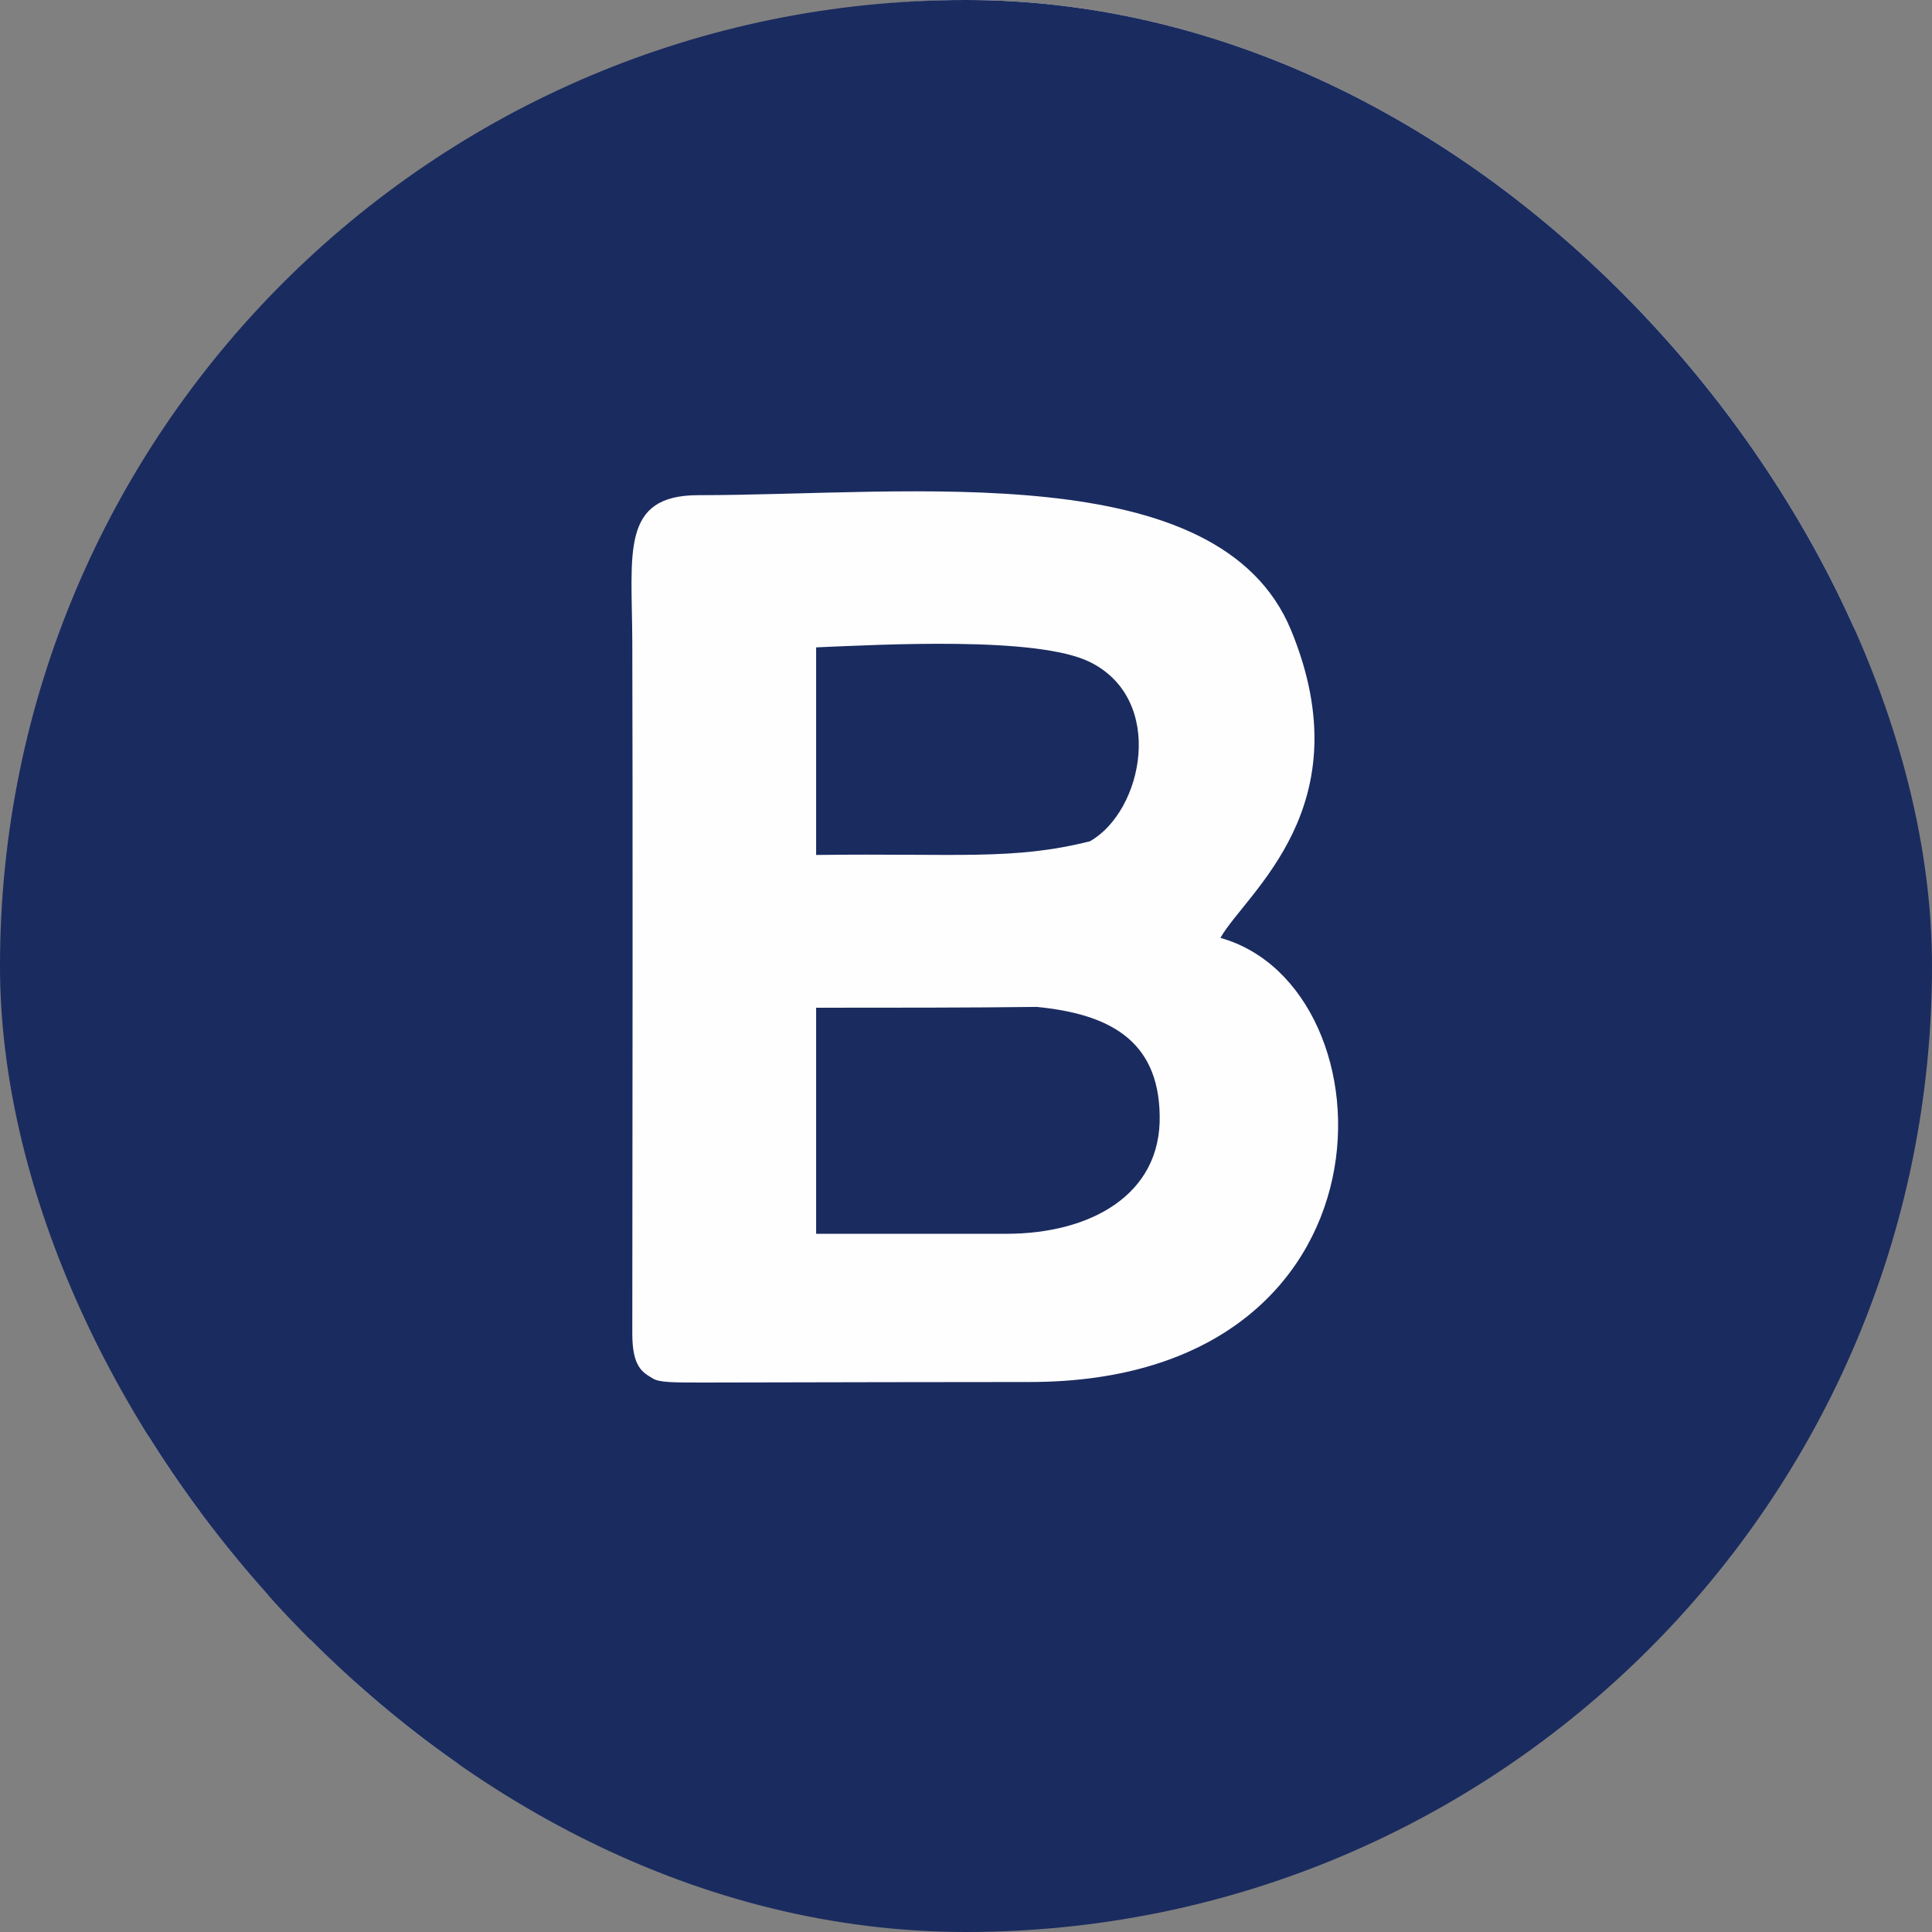
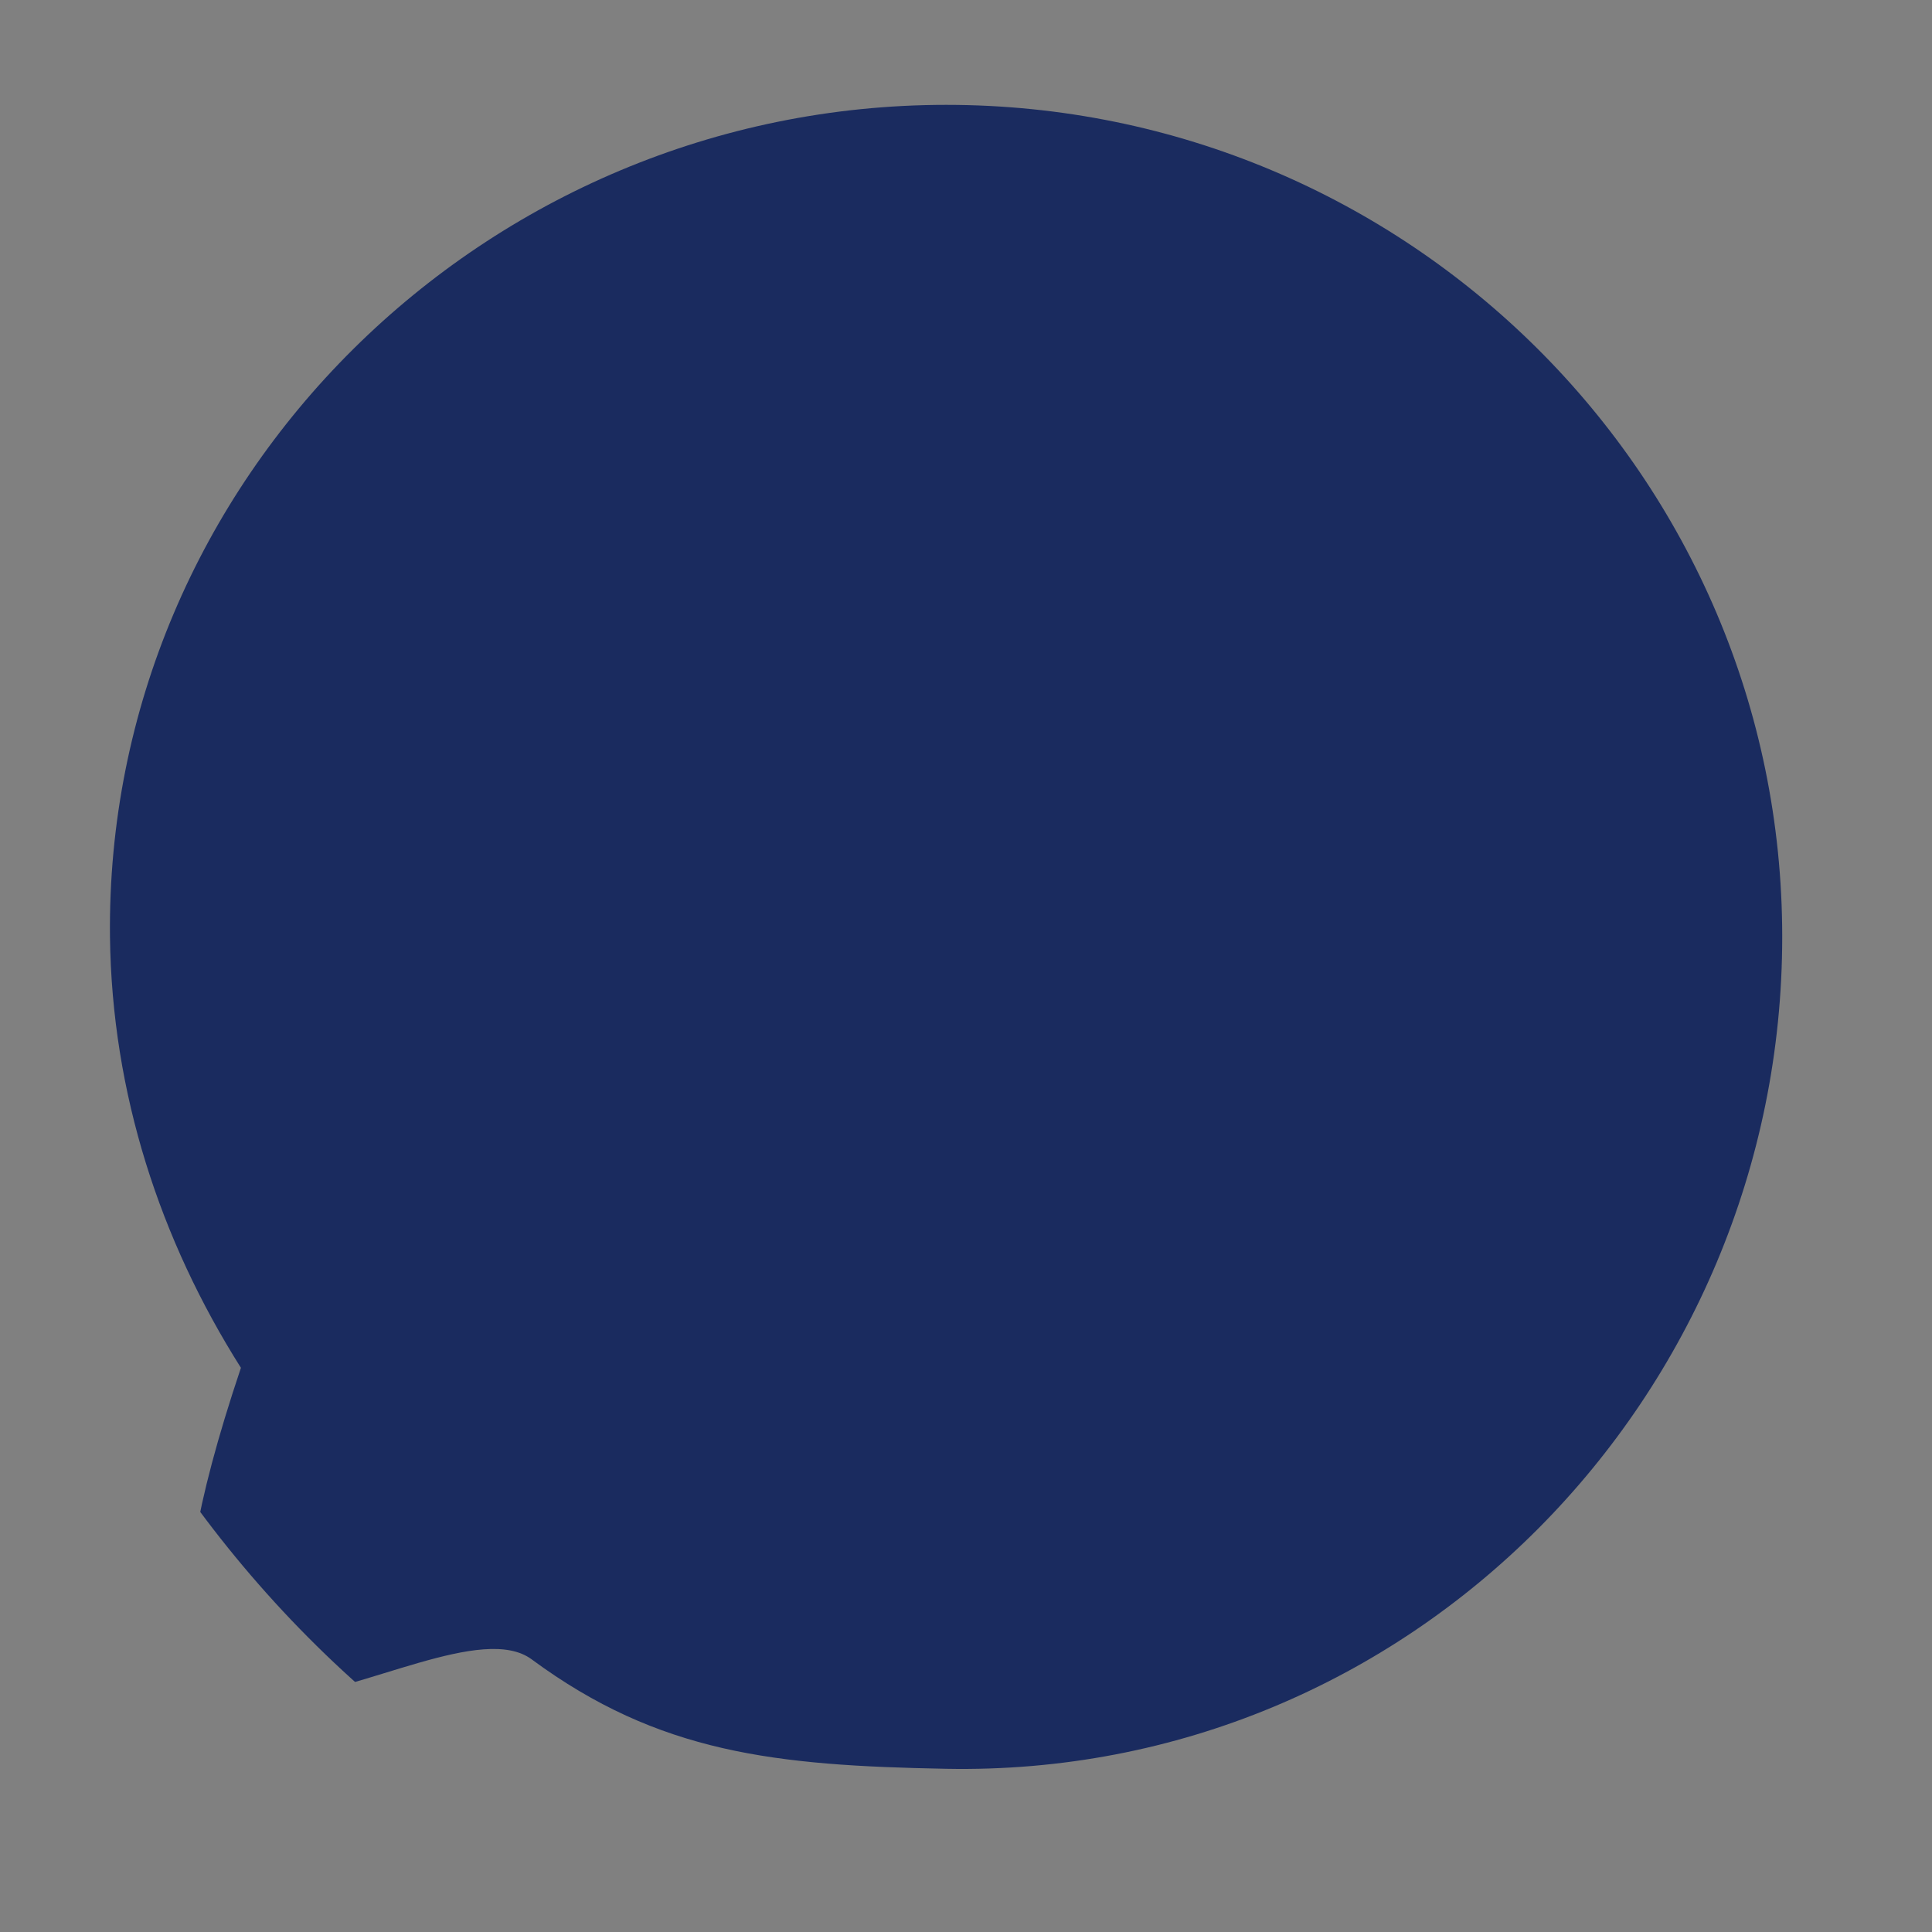
<svg xmlns="http://www.w3.org/2000/svg" width="40" height="40" viewBox="0 0 40 40" fill="none">
  <rect x="0" y="0" width="40" height="40" fill="#808080" stroke="none" />
  <g clip-path="url(#clip0_1936_931)">
    <path fill-rule="evenodd" clip-rule="evenodd" d="M19.591 2.171C29.147 2.171 36.899 9.881 36.899 19.396C36.899 28.912 29.203 36.804 19.591 36.621C16.057 36.555 13.642 36.3 11.009 34.356C9 32.866 1.064 40 4.988 28.319C3.313 25.672 2.316 22.631 2.277 19.396C2.172 9.925 10.03 2.171 19.591 2.171Z" fill="#1A2B5F" />
-     <path fill-rule="evenodd" clip-rule="evenodd" d="M33.761 5.644C30.104 2.011 25.251 0.006 20.081 0C9.423 0 0.747 8.635 0.741 19.241C0.741 22.631 1.632 25.937 3.324 28.856L0.58 38.826L10.831 36.151C13.665 37.689 16.842 38.494 20.07 38.493H20.081C30.739 38.493 39.41 29.864 39.415 19.252C39.421 14.112 37.411 9.283 33.761 5.644ZM13.597 28.557C13.731 28.64 14.009 28.64 14.655 28.64C17.376 28.635 19.725 28.629 21.395 28.629C29.197 28.629 28.991 20.454 25.346 19.435C25.88 18.494 28.312 16.721 26.81 13.066C25.318 9.449 18.918 10.269 14.538 10.269C12.918 10.269 13.158 11.465 13.169 13.315C13.18 16.25 13.169 24.193 13.169 27.627C13.169 28.319 13.38 28.43 13.597 28.557ZM16.97 25.561H20.938C22.624 25.555 24.127 24.774 24.088 23.102C24.06 21.529 23.008 21.008 21.545 20.864C20.153 20.881 18.562 20.881 16.97 20.881V25.561ZM16.97 17.718C19.909 17.679 21.038 17.834 22.641 17.436C23.743 16.815 24.222 14.506 22.647 13.725C21.55 13.182 18.317 13.365 16.97 13.42V17.718ZM20.081 35.242H20.07C17.187 35.242 14.36 34.472 11.894 33.016L11.305 32.667L5.222 34.256L6.847 28.358L6.463 27.748C4.854 25.2 4.004 22.251 4.008 19.241C4.008 10.424 11.221 3.251 20.087 3.251C24.378 3.251 28.412 4.918 31.445 7.942C34.484 10.961 36.154 14.982 36.154 19.252C36.148 28.07 28.936 35.242 20.081 35.242Z" fill="#FEFEFE" stroke="#1A2B5F" stroke-width="27.347" stroke-miterlimit="22.926" />
-     <path fill-rule="evenodd" clip-rule="evenodd" d="M13.519 28.541C13.653 28.624 13.936 28.624 14.576 28.624C17.298 28.618 19.646 28.613 21.316 28.613C29.119 28.613 28.918 20.438 25.267 19.418C25.802 18.477 28.234 16.704 26.731 13.049C25.24 9.432 18.84 10.252 14.46 10.252C12.84 10.252 13.085 11.448 13.091 13.298C13.102 16.234 13.096 24.176 13.091 27.61C13.091 28.302 13.302 28.413 13.519 28.541ZM16.897 25.544H20.86C22.546 25.539 24.049 24.758 24.01 23.085C23.982 21.512 22.93 20.991 21.466 20.847C20.081 20.864 18.489 20.864 16.897 20.864V25.544ZM16.897 17.701C19.83 17.663 20.96 17.818 22.563 17.419C23.665 16.799 24.143 14.489 22.568 13.708C21.477 13.165 18.238 13.348 16.897 13.403V17.701Z" fill="#FEFEFE" />
  </g>
  <defs>
    <clipPath id="clip0_1936_931">
      <rect width="40" height="40" rx="20" fill="white" />
    </clipPath>
  </defs>
</svg>